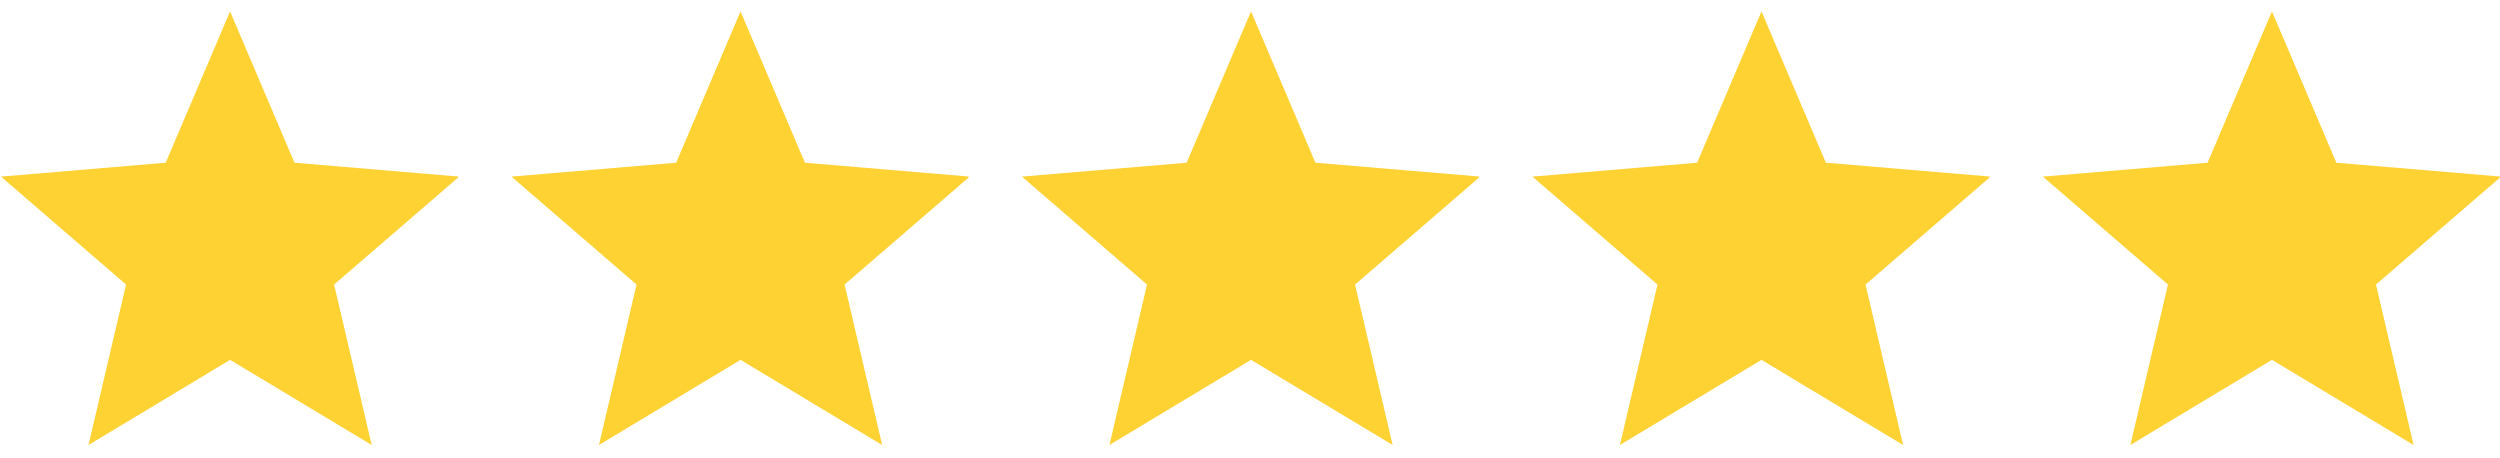
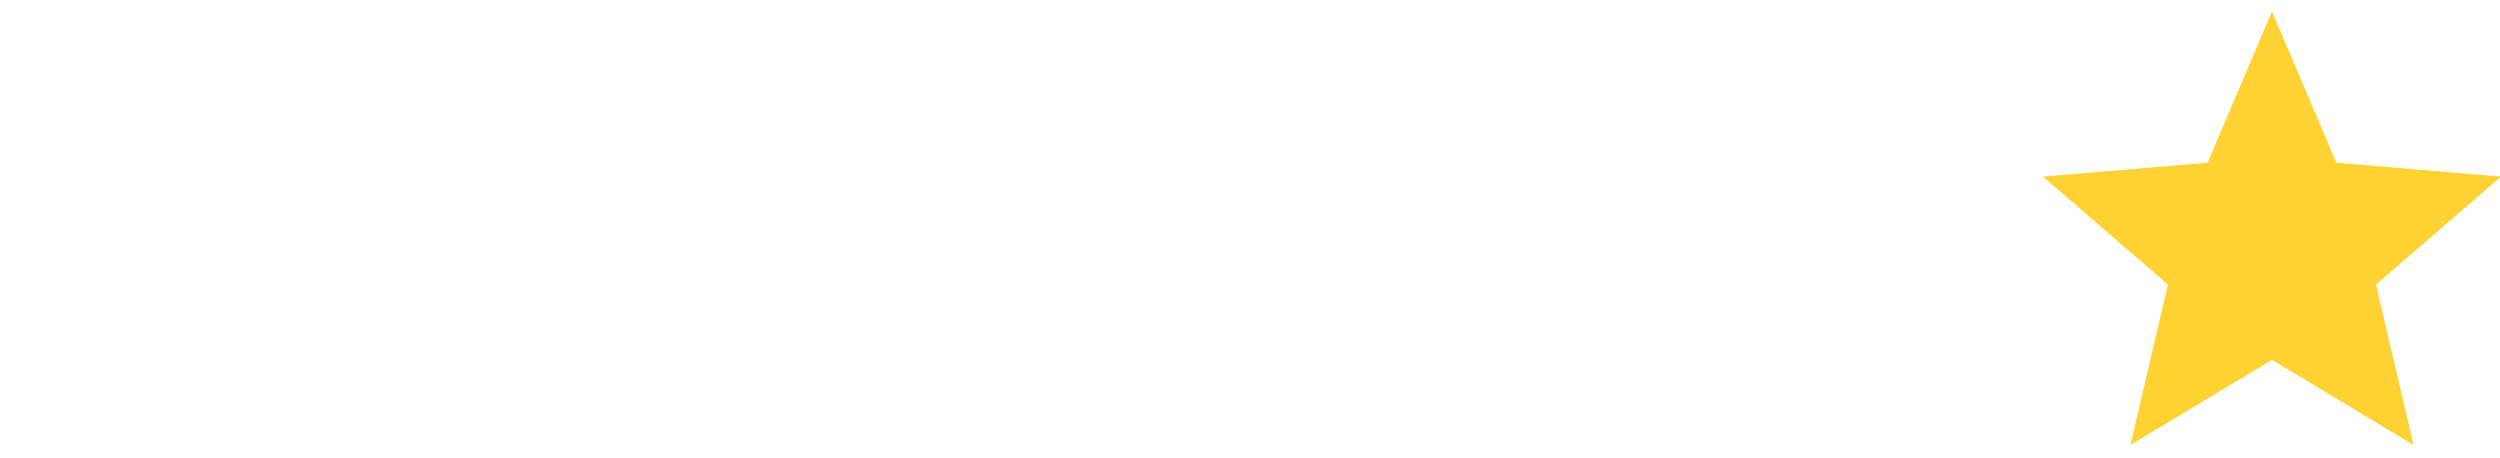
<svg xmlns="http://www.w3.org/2000/svg" width="191" height="35" viewBox="0 0 191 35" fill="none">
  <g clip-path="url(#clip0_34_109)">
    <path d="M17.578 27.493L28.397 33.997L25.526 21.74L35.084 13.493L22.498 12.431L17.578 0.871L12.66 12.431L0.075 13.493L9.632 21.74L6.761 33.997L17.578 27.493Z" fill="#FFD234" />
  </g>
  <g clip-path="url(#clip1_34_109)">
-     <path d="M56.578 27.493L67.397 33.997L64.526 21.74L74.084 13.493L61.498 12.431L56.578 0.871L51.66 12.431L39.075 13.493L48.632 21.74L45.761 33.997L56.578 27.493Z" fill="#FFD234" />
-   </g>
+     </g>
  <g clip-path="url(#clip2_34_109)">
-     <path d="M95.578 27.493L106.397 33.997L103.526 21.74L113.084 13.493L100.498 12.431L95.578 0.871L90.66 12.431L78.075 13.493L87.632 21.74L84.761 33.997L95.578 27.493Z" fill="#FFD234" />
-   </g>
+     </g>
  <g clip-path="url(#clip3_34_109)">
    <path d="M134.578 27.493L145.397 33.997L142.526 21.74L152.084 13.493L139.498 12.431L134.578 0.871L129.66 12.431L117.075 13.493L126.632 21.74L123.761 33.997L134.578 27.493Z" fill="#FFD234" />
  </g>
  <g clip-path="url(#clip4_34_109)">
    <path d="M173.578 27.493L184.397 33.997L181.526 21.74L191.084 13.493L178.498 12.431L173.578 0.871L168.66 12.431L156.075 13.493L165.632 21.74L162.761 33.997L173.578 27.493Z" fill="#FFD234" />
  </g>
  <defs>
    <clipPath id="clip0_34_109">
-       <rect width="35" height="35" fill="white" />
-     </clipPath>
+       </clipPath>
    <clipPath id="clip1_34_109">
-       <rect width="35" height="35" fill="white" transform="translate(39)" />
-     </clipPath>
+       </clipPath>
    <clipPath id="clip2_34_109">
      <rect width="35" height="35" fill="white" transform="translate(78)" />
    </clipPath>
    <clipPath id="clip3_34_109">
-       <rect width="35" height="35" fill="white" transform="translate(117)" />
-     </clipPath>
+       </clipPath>
    <clipPath id="clip4_34_109">
      <rect width="35" height="35" fill="white" transform="translate(156)" />
    </clipPath>
  </defs>
</svg>